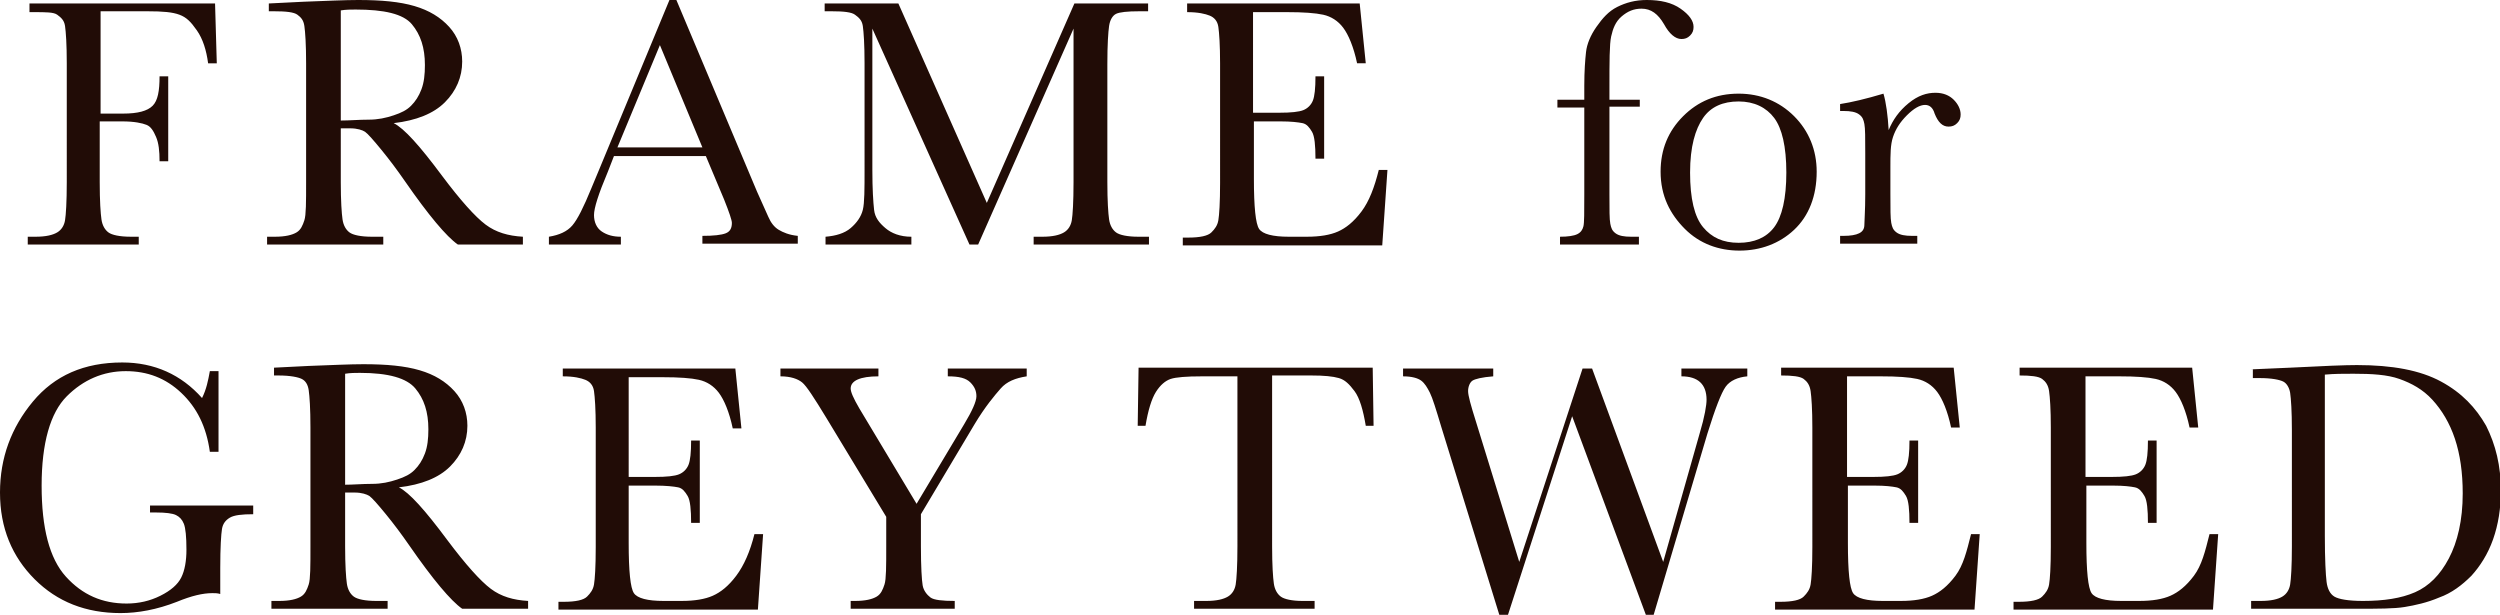
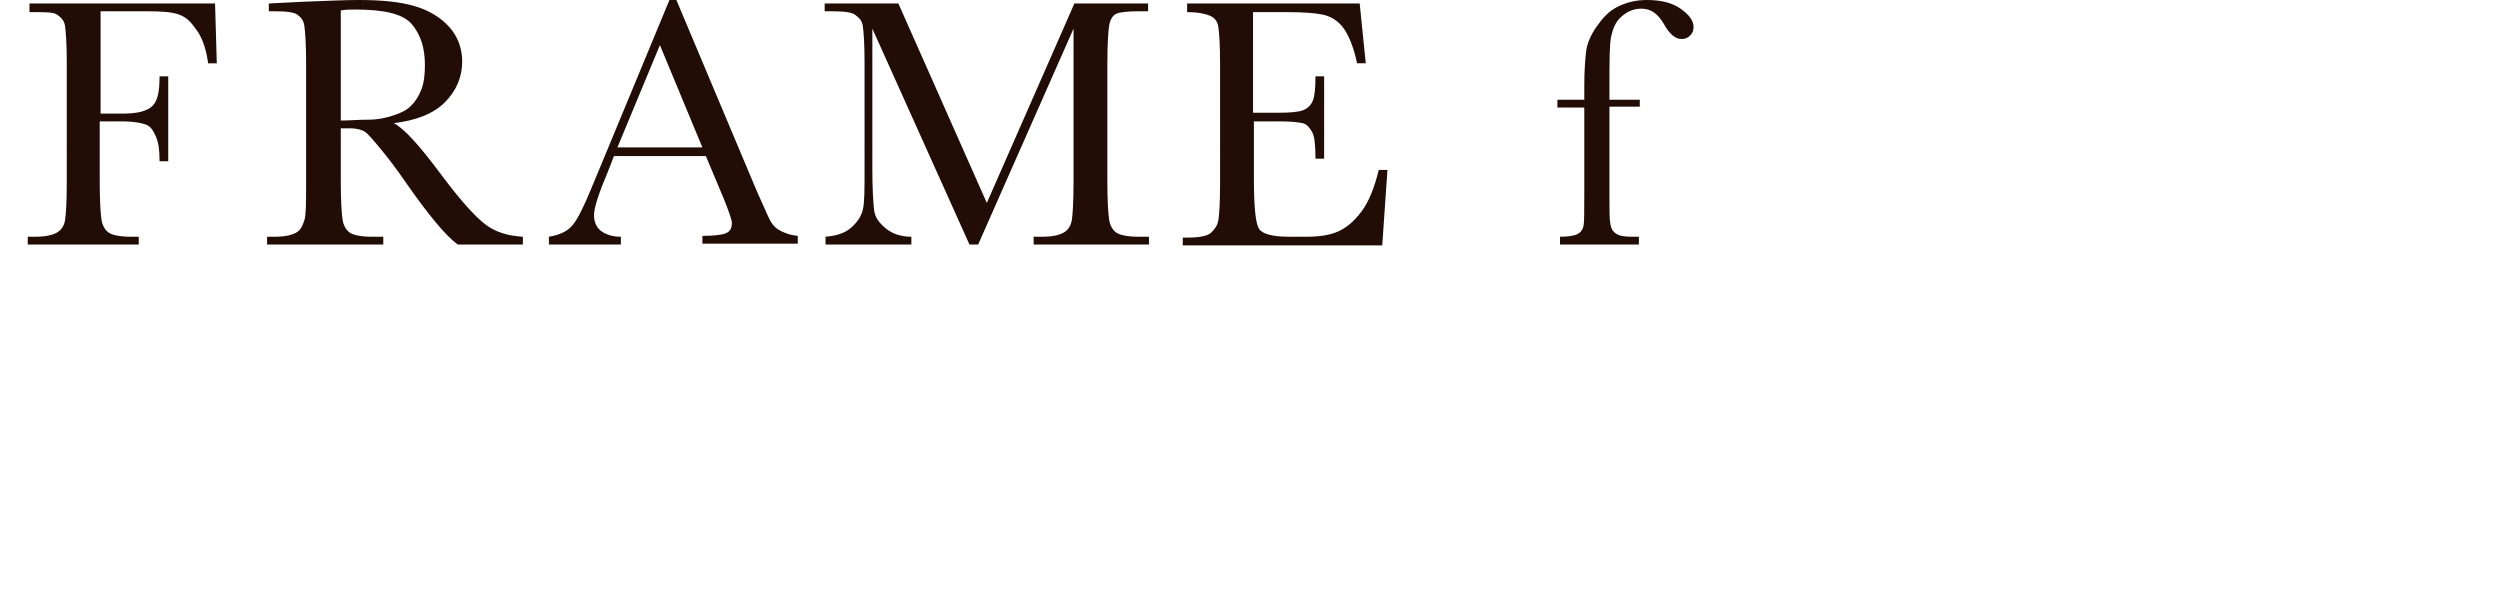
<svg xmlns="http://www.w3.org/2000/svg" viewBox="0 0 288.3 70.9">
  <path d="M24.8.4l.2 6.9h-1c-.2-1.5-.6-2.8-1.3-3.8s-1.2-1.5-2-1.8-1.9-.4-3.7-.4h-5.4v11.8h2.6c1.7 0 2.8-.3 3.4-.9s.8-1.7.8-3.4h1v9.8h-1c0-1.2-.1-2.1-.4-2.8s-.6-1.2-1.1-1.4-1.4-.4-2.8-.4h-2.6v7c0 2.2.1 3.6.2 4.3s.4 1.2.8 1.5 1.3.5 2.6.5h.9v.9H3.2v-.9h.9c1.2 0 2-.2 2.5-.5s.8-.8.9-1.4.2-2.1.2-4.4V7.3c0-2.2-.1-3.6-.2-4.3S7 2 6.6 1.7s-1.3-.3-2.7-.3h-.5v-1h21.4zm35.5 27.8h-7.5c-1.3-.9-3.4-3.4-6.1-7.3-.9-1.3-1.8-2.5-2.7-3.6s-1.6-1.9-1.9-2.1-.9-.4-1.7-.4h-1.1V21c0 2.2.1 3.6.2 4.3s.4 1.2.8 1.5 1.3.5 2.6.5h1.3v.9H30.8v-.9h.9c1.2 0 2-.2 2.5-.5s.7-.8.9-1.4.2-2.1.2-4.4V7.3c0-2.2-.1-3.6-.2-4.3s-.4-1-.8-1.3-1.3-.4-2.7-.4H31V.4l4-.2c2.7-.1 4.8-.2 6.3-.2 2.7 0 4.8.2 6.5.7s3 1.3 4 2.4 1.5 2.5 1.5 4c0 1.8-.7 3.4-2 4.7s-3.3 2.1-5.9 2.4c1.2.6 3 2.6 5.6 6.1 2.1 2.8 3.8 4.7 5 5.6s2.6 1.3 4.3 1.4v.9zm-21-14.3c1 0 2.1-.1 3.2-.1s2-.2 2.9-.5 1.5-.6 2-1.1.9-1.1 1.2-1.9.4-1.7.4-2.8c0-2-.5-3.5-1.5-4.7S44.3 1.1 41 1.1c-.5 0-1.1 0-1.7.1v12.7zM81.4 18H70.8l-.7 1.8c-1.1 2.6-1.6 4.2-1.6 5 0 .8.3 1.5.9 1.9s1.3.6 2.2.6v.9h-8.3v-.9c1.2-.2 2.1-.6 2.7-1.3s1.3-2.1 2.2-4.3c.1-.2.4-1 1-2.4l8-19.3h.8l9.3 22.1 1.3 2.9c.3.7.7 1.2 1.2 1.5s1.2.6 2.2.7v.9H81v-.9c1.3 0 2.2-.1 2.7-.3s.7-.6.7-1.2c0-.3-.3-1.2-.9-2.7l-2.1-5zm-.4-1L76.1 5.2 71.2 17H81zm32.8 6.4l10.1-23h8.5v.9h-1c-1.4 0-2.3.1-2.7.3s-.7.7-.8 1.4-.2 2.1-.2 4.4V21c0 2.2.1 3.6.2 4.3s.4 1.2.8 1.5 1.3.5 2.6.5h1.2v.9h-13.3v-.9h1c1.2 0 2-.2 2.5-.5s.8-.8.9-1.4.2-2.1.2-4.4V3.3l-11 24.9h-1L100.6 3.3v16.3c0 2.2.1 3.7.2 4.6s.6 1.5 1.3 2.1 1.7 1 3 1v.9h-9.9v-.9c1.2-.1 2.2-.4 2.9-1s1.2-1.3 1.4-2.1.2-2.4.2-4.7V7.3c0-2.2-.1-3.6-.2-4.3s-.5-1-.9-1.3-1.3-.4-2.7-.4h-.8V.4h8.5l10.2 23zm45.2-3.8h1l-.6 8.7h-23v-.9h.6c1.4 0 2.3-.2 2.7-.6s.7-.8.8-1.4.2-2 .2-4.3V7.3c0-2.1-.1-3.5-.2-4.2s-.5-1.1-1-1.3-1.3-.4-2.6-.4v-1h19.9l.7 6.9h-1c-.4-1.9-1-3.3-1.6-4.1s-1.4-1.3-2.3-1.5-2.3-.3-4.2-.3h-3.9V13h3c1.4 0 2.3-.1 2.8-.3s.9-.6 1.1-1.1.3-1.4.3-2.8h1v9.5h-1c0-1.5-.1-2.6-.4-3.1s-.6-.9-1.1-1-1.3-.2-2.5-.2h-3.1v6.6c0 3.3.2 5.2.6 5.8s1.6.9 3.4.9h2.1c1.5 0 2.7-.2 3.6-.6s1.8-1.1 2.7-2.3 1.5-2.8 2-4.8zm30.1-8.2v.9h-3.5v10.1c0 1.8 0 2.9.1 3.4s.2.8.6 1.1 1 .4 1.8.4h.9v.9h-9.1v-.9c.9 0 1.6-.1 2-.3s.6-.5.7-.9.1-1.6.1-3.7v-10h-3.1v-.9h3.1V9.9c0-1.7.1-3 .2-3.9s.5-1.9 1.2-2.9 1.4-1.8 2.4-2.3 2.1-.8 3.4-.8c1.6 0 2.9.3 3.9 1s1.5 1.4 1.5 2.1c0 .4-.1.7-.4 1s-.6.4-1 .4c-.7 0-1.4-.6-2-1.7-.7-1.2-1.5-1.8-2.6-1.8-.9 0-1.6.3-2.3.9s-1 1.4-1.2 2.3-.2 2.9-.2 6v1.3h3.5z" fill="#210c06" />
-   <path d="M191.5 19.8c0-2.6.9-4.7 2.6-6.4s3.8-2.6 6.4-2.6c2.5 0 4.7.9 6.4 2.6s2.6 3.9 2.6 6.4c0 2.8-.9 5.1-2.6 6.7s-3.9 2.4-6.3 2.4-4.6-.8-6.3-2.5-2.8-3.8-2.8-6.6zm3.4.1c0 3 .5 5.1 1.5 6.3s2.3 1.8 4.1 1.8c1.8 0 3.2-.6 4.1-1.8s1.4-3.3 1.4-6.3-.5-5.1-1.4-6.3-2.3-1.9-4.1-1.9c-1.8 0-3.2.6-4.1 1.9s-1.5 3.3-1.5 6.3zm22.9-4.9c.5-1.2 1.2-2.2 2.3-3.1s2.1-1.2 3.1-1.2c.9 0 1.6.3 2.1.8s.8 1.1.8 1.7c0 .4-.1.7-.4 1s-.6.4-1 .4c-.7 0-1.2-.5-1.6-1.5-.2-.7-.6-1-1.1-1-.6 0-1.3.4-2.1 1.2s-1.3 1.6-1.6 2.5-.3 2-.3 3.5v3c0 1.8 0 2.9.1 3.4s.2.8.6 1.1 1 .4 1.8.4h.6v.9h-8.9v-.9h.4c.8 0 1.4-.1 1.8-.3s.6-.5.6-1 .1-1.6.1-3.5v-4.7c0-1.8 0-2.9-.1-3.4s-.2-.8-.6-1.1-1-.4-1.8-.4h-.4V12c1.3-.2 3-.6 5-1.2.3 1 .5 2.5.6 4.2zM17.2 58.3h12v1c-1.3 0-2.2.1-2.7.4s-.8.7-.9 1.3-.2 2.1-.2 4.5v3c-.3-.1-.6-.1-.9-.1-1.1 0-2.4.3-4.1 1-2.3.9-4.5 1.3-6.5 1.3-4 0-7.3-1.3-9.9-3.9s-4-5.9-4-10c0-4 1.3-7.5 3.8-10.5s5.9-4.5 10.3-4.5c3.7 0 6.8 1.4 9.2 4.1.5-1 .7-2 .9-3.1h1v9.3h-1c-.4-2.9-1.5-5.1-3.3-6.8s-3.9-2.5-6.4-2.5c-2.6 0-4.9 1-6.8 2.9S4.8 51.1 4.8 56s.9 8.4 2.8 10.5 4.2 3.1 7 3.1c1.4 0 2.7-.3 3.9-.9s2-1.3 2.4-2.1.6-1.9.6-3.2c0-1.5-.1-2.5-.3-3s-.5-.8-.9-1-1.2-.3-2.3-.3h-.7v-.8zm43.6 11.9h-7.5c-1.3-.9-3.4-3.4-6.1-7.3-.9-1.3-1.8-2.5-2.7-3.6s-1.6-1.9-1.9-2.1-.9-.4-1.7-.4h-1.1V63c0 2.2.1 3.6.2 4.3s.4 1.2.8 1.5 1.3.5 2.6.5h1.3v.9H31.3v-.9h.9c1.2 0 2-.2 2.5-.5s.7-.8.9-1.4.2-2.1.2-4.4V49.3c0-2.2-.1-3.6-.2-4.3s-.4-1.1-.8-1.3-1.3-.4-2.7-.4h-.5v-.9l4-.2c2.7-.1 4.8-.2 6.3-.2 2.7 0 4.8.2 6.5.7s3 1.3 4 2.4 1.5 2.5 1.5 4c0 1.8-.7 3.4-2 4.7s-3.3 2.1-5.9 2.4c1.2.6 3 2.6 5.6 6.1 2.1 2.8 3.8 4.7 5 5.6s2.6 1.3 4.3 1.4v.9zM39.7 55.9c1 0 2.1-.1 3.2-.1s2-.2 2.9-.5 1.5-.6 2-1.1.9-1.1 1.2-1.9.4-1.7.4-2.8c0-2-.5-3.5-1.5-4.7S44.8 43 41.5 43c-.5 0-1.1 0-1.7.1v12.8zM87 61.6h1l-.6 8.7h-23v-.9h.6c1.4 0 2.3-.2 2.7-.6s.7-.8.8-1.4.2-2 .2-4.3V49.3c0-2.1-.1-3.5-.2-4.2s-.5-1.1-1-1.3-1.3-.4-2.6-.4v-.9h19.9l.7 6.9h-1c-.4-1.9-1-3.3-1.6-4.1s-1.4-1.3-2.3-1.5-2.3-.3-4.2-.3h-3.9V55h3c1.4 0 2.3-.1 2.8-.3s.9-.6 1.1-1.1.3-1.4.3-2.8h1v9.5h-1c0-1.5-.1-2.6-.4-3.1s-.6-.9-1.1-1-1.4-.2-2.6-.2h-3.1v6.6c0 3.3.2 5.2.6 5.8s1.6.9 3.4.9h2.1c1.5 0 2.7-.2 3.6-.6s1.8-1.1 2.7-2.3 1.6-2.8 2.1-4.8zm18.7-3.5l5.5-9.2c.9-1.5 1.4-2.6 1.4-3.2 0-.6-.2-1.1-.7-1.6s-1.3-.7-2.6-.7v-.9h9.1v.9c-1.3.2-2.3.6-3 1.4s-1.8 2.1-3 4.1l-6.2 10.4V63c0 2.4.1 3.9.2 4.5s.5 1.1.9 1.4 1.4.4 2.8.4v.9h-12v-.9h.5c1.2 0 2-.2 2.5-.5s.7-.8.9-1.4.2-2.1.2-4.4v-3.4l-6.9-11.4c-1.4-2.3-2.3-3.7-2.8-4.1s-1.3-.7-2.5-.7v-.9h11.3v.9c-2.1 0-3.2.5-3.2 1.4 0 .4.3 1.1 1 2.3l6.6 11zm26.4-9h-.9l.1-6.7h27l.1 6.7h-.9c-.3-1.8-.7-3.2-1.3-4s-1.1-1.3-1.8-1.5-1.7-.3-3.2-.3h-4.5V63c0 2.2.1 3.6.2 4.3s.4 1.2.8 1.5 1.3.5 2.5.5h1.4v.9h-13.9v-.9h1.4c1.2 0 2-.2 2.5-.5s.8-.8.9-1.4.2-2.1.2-4.4V43.4h-4.1c-1.8 0-3 .1-3.6.3s-1.2.7-1.7 1.5-.9 2.1-1.2 3.9zm58.6 21.8h-.9L181.3 48l-7.4 22.9h-1l-6.7-21.7c-.6-2-1-3.3-1.3-3.9s-.6-1.1-1-1.4-1.1-.5-2.1-.5v-.9h10.4v.9c-1.3.1-2.1.3-2.4.5s-.5.7-.5 1.2.3 1.6.9 3.5l5 16.2 7.3-22.3h1.1l8.2 22.3L196 50c.6-2 .8-3.3.8-3.9 0-1.8-1-2.7-2.9-2.7v-.9h7.6v.9c-1.1.1-2 .5-2.5 1.2s-1.2 2.5-2.1 5.4l-6.2 20.9zm36.6-9.3h1l-.6 8.7h-23v-.9h.6c1.4 0 2.3-.2 2.7-.6s.7-.8.8-1.4.2-2 .2-4.3V49.3c0-2.1-.1-3.5-.2-4.2s-.4-1.1-.8-1.4-1.3-.4-2.6-.4v-.9h19.9l.7 6.9h-1c-.4-1.9-1-3.3-1.6-4.1s-1.4-1.3-2.3-1.5-2.3-.3-4.2-.3H213V55h3c1.4 0 2.3-.1 2.8-.3s.9-.6 1.1-1.1.3-1.4.3-2.8h1v9.5h-1c0-1.5-.1-2.6-.4-3.1s-.6-.9-1.1-1-1.3-.2-2.5-.2h-3.1v6.6c0 3.3.2 5.2.6 5.8s1.6.9 3.4.9h2.1c1.5 0 2.7-.2 3.6-.6s1.8-1.1 2.7-2.3 1.3-2.8 1.8-4.8zm27.5 0h1l-.6 8.7h-23v-.9h.6c1.4 0 2.3-.2 2.7-.6s.7-.8.8-1.4.2-2 .2-4.3V49.3c0-2.1-.1-3.5-.2-4.2s-.4-1.1-.8-1.4-1.3-.4-2.6-.4v-.9h19.9l.7 6.9h-1c-.4-1.9-1-3.3-1.6-4.1s-1.4-1.3-2.3-1.5-2.3-.3-4.2-.3h-3.9V55h3c1.4 0 2.3-.1 2.8-.3s.9-.6 1.1-1.1.3-1.4.3-2.8h1v9.5h-1c0-1.5-.1-2.6-.4-3.1s-.6-.9-1.1-1-1.3-.2-2.5-.2h-3.1v6.6c0 3.3.2 5.2.6 5.8s1.6.9 3.4.9h2.1c1.5 0 2.7-.2 3.6-.6s1.8-1.1 2.7-2.3 1.3-2.8 1.8-4.8zm4.7-19l4.6-.2c3.8-.2 6.4-.3 7.7-.3 4.1 0 7.3.6 9.7 1.9s4 3 5.2 5.1c1.1 2.2 1.7 4.6 1.7 7.5 0 2-.3 3.9-.9 5.6s-1.5 3.1-2.5 4.2c-1.1 1.1-2.3 2-3.7 2.5-1.4.6-2.8.9-4 1.1s-3.1.2-5.4.2h-12.3v-.9h1.1c1.2 0 2-.2 2.5-.5s.8-.8.9-1.4c.1-.6.2-2.1.2-4.4V49.6c0-2.2-.1-3.6-.2-4.3-.1-.6-.4-1.1-.8-1.3-.4-.2-1.3-.4-2.7-.4h-.8v-1zm8.6.6v18.6c0 2.7.1 4.5.2 5.3.1.8.4 1.4.9 1.7.5.3 1.6.5 3.3.5 2.4 0 4.4-.3 6-1s2.9-2 3.9-3.9 1.6-4.4 1.6-7.5c0-2.4-.3-4.5-.9-6.3-.6-1.8-1.5-3.3-2.6-4.5s-2.4-1.9-3.8-2.4-3.2-.6-5.3-.6c-1.2 0-2.2 0-3.3.1z" fill="#210c06" />
</svg>